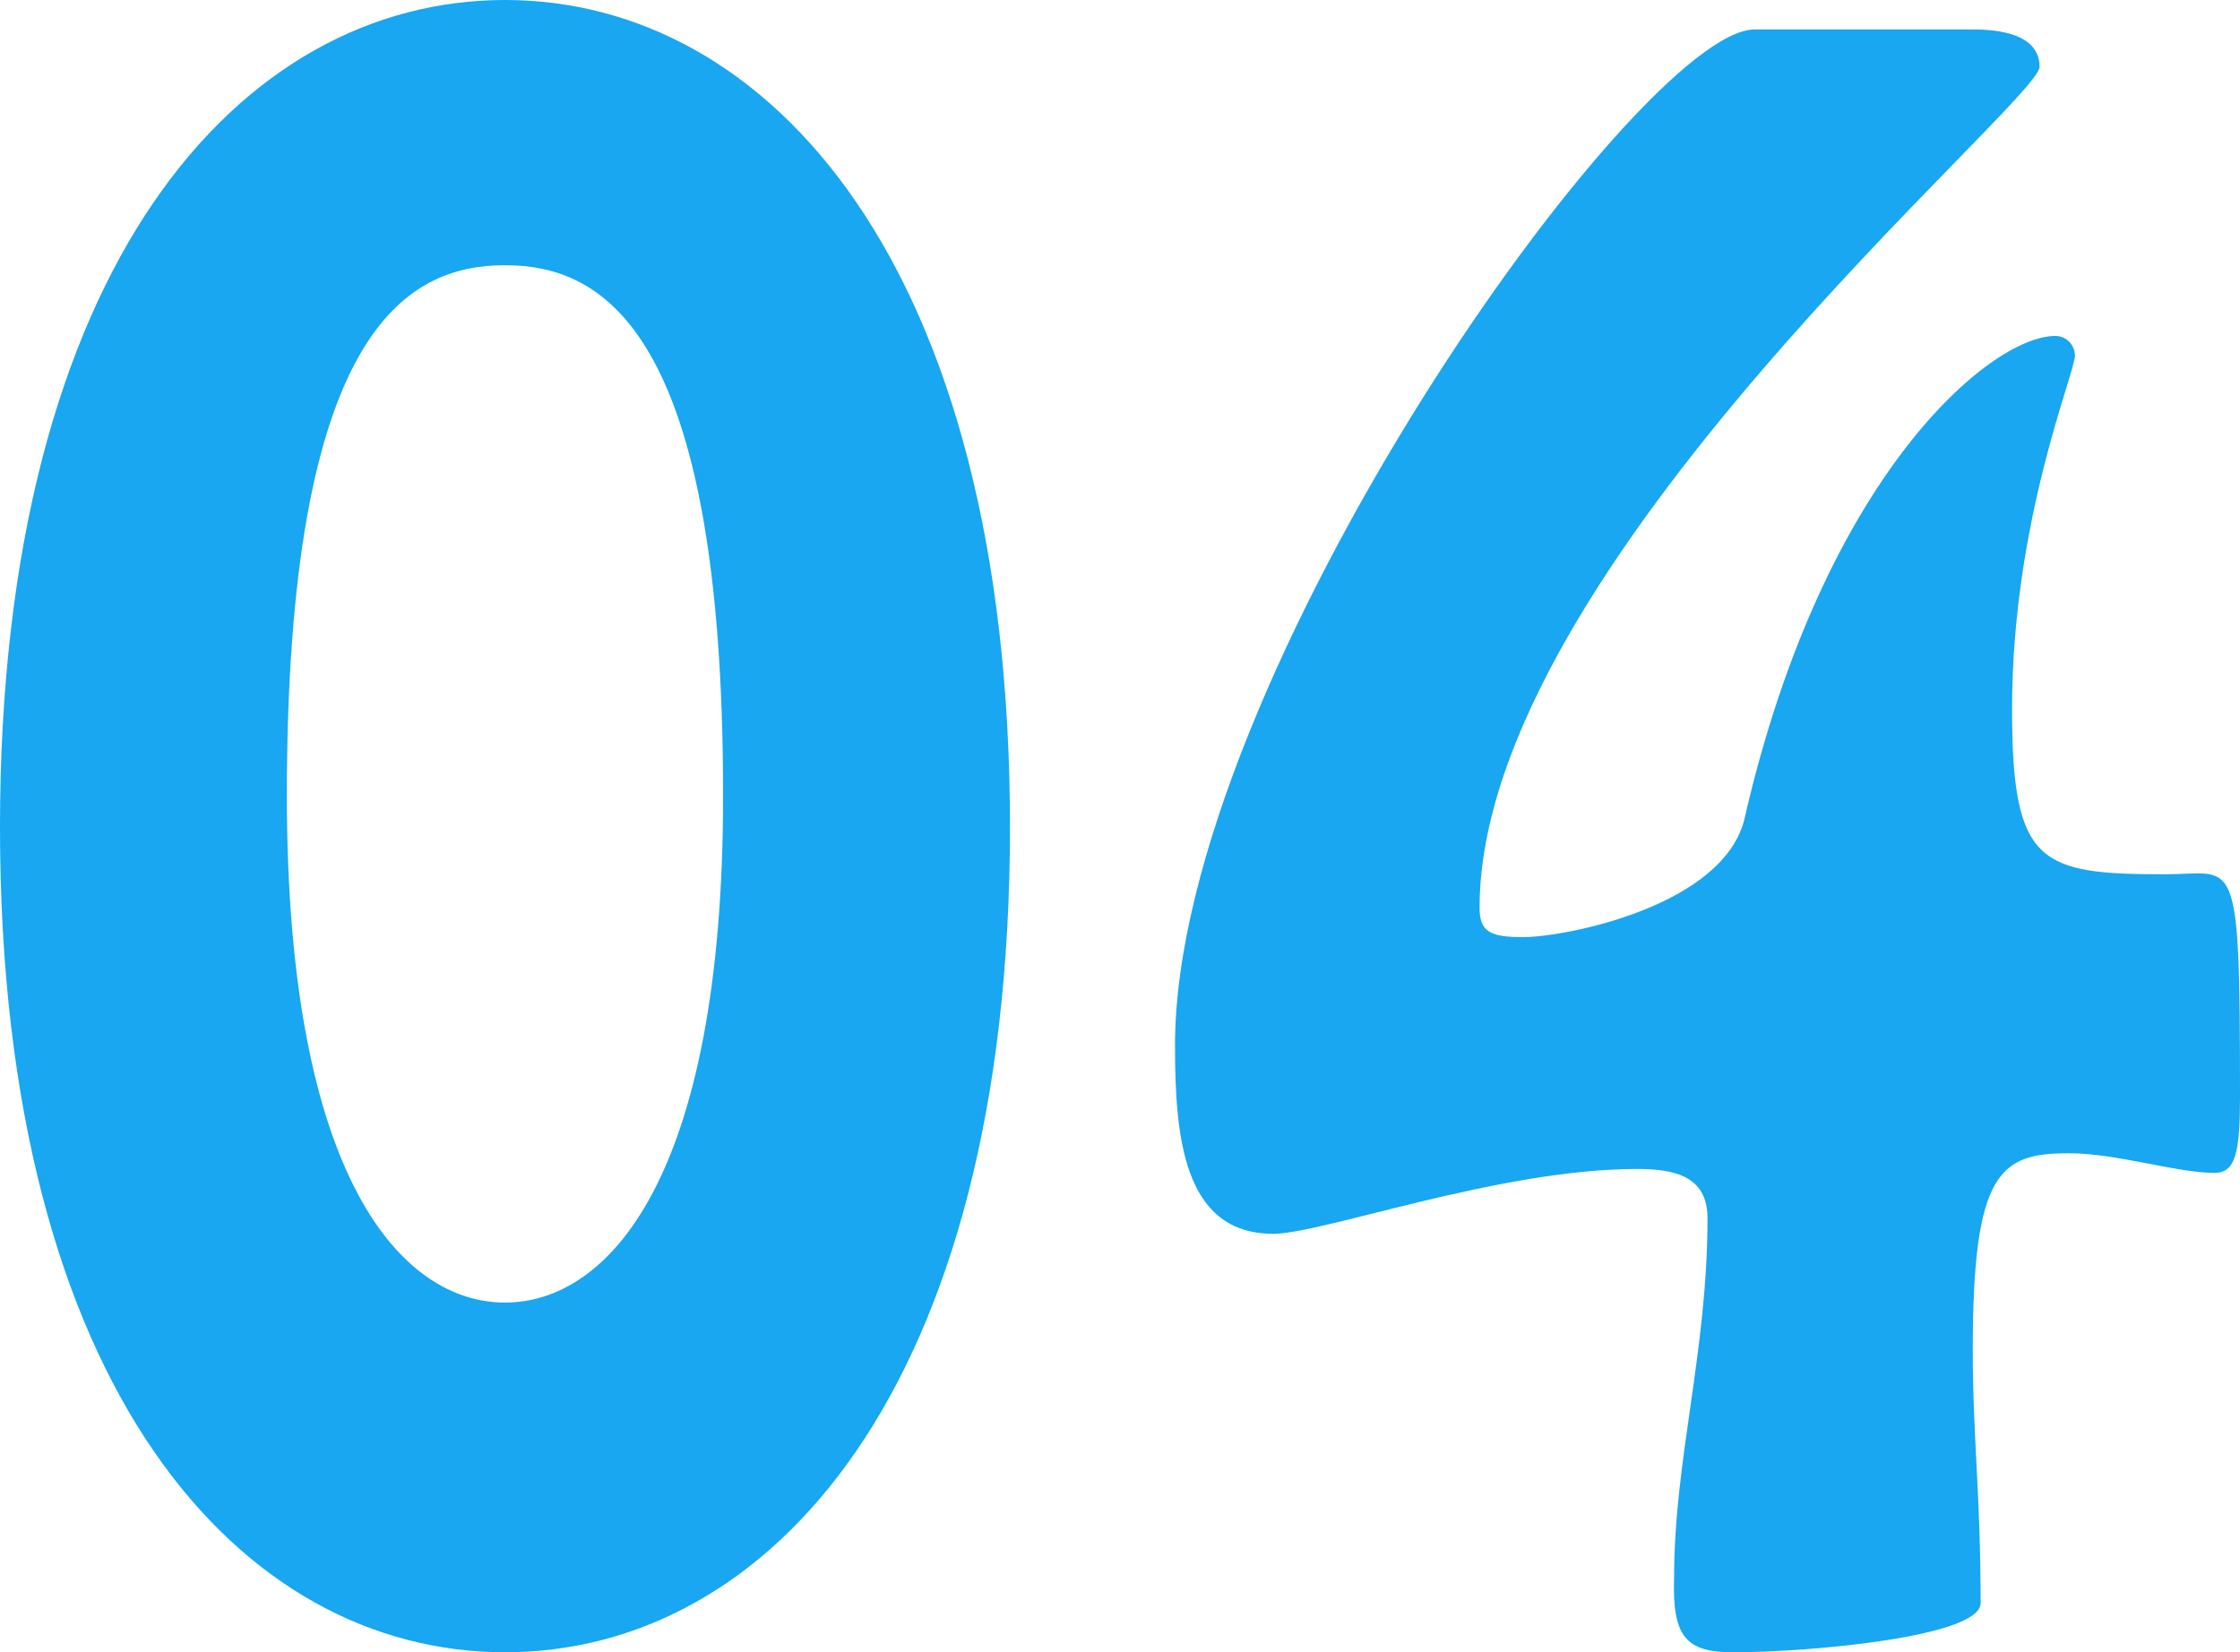
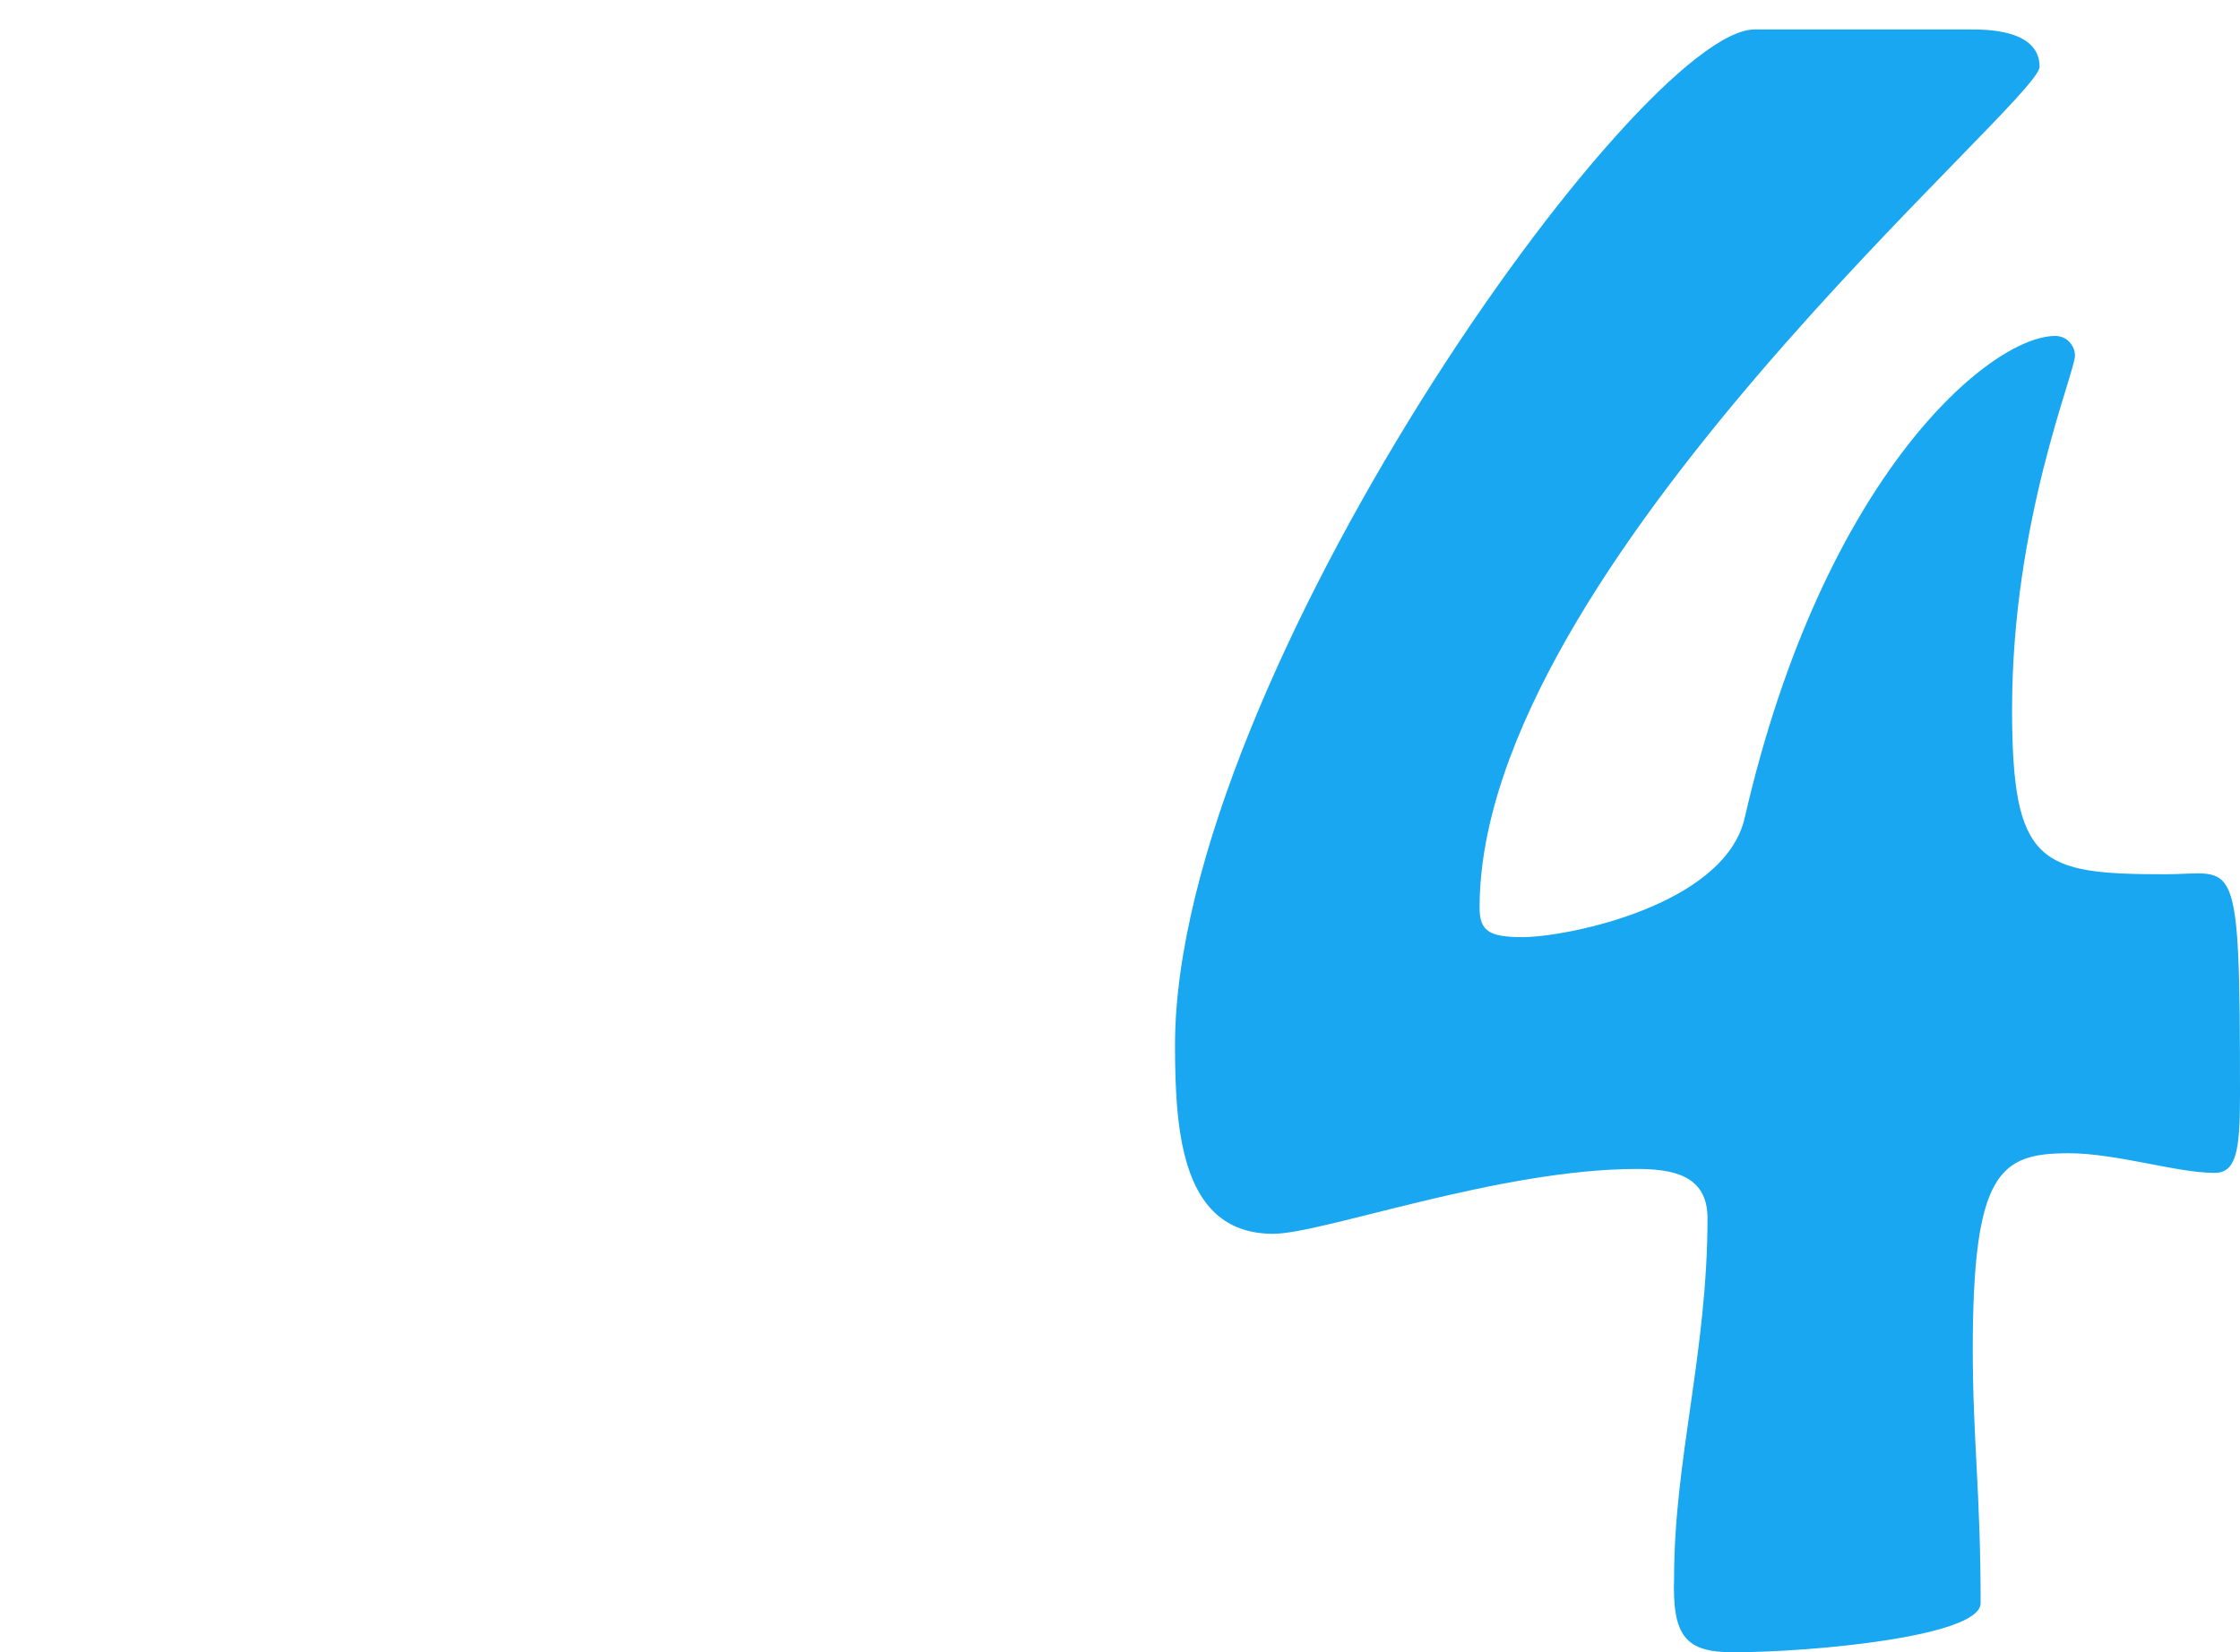
<svg xmlns="http://www.w3.org/2000/svg" id="_レイヤー_2" viewBox="0 0 91.2 67.28">
  <defs>
    <style>.cls-1{fill:#18a7f0;}</style>
  </defs>
  <g id="_レイヤー_1-2">
-     <path class="cls-1" d="M0,33.68C0,10.72,9.84,0,20.56,0s20.56,10.72,20.56,33.68-9.84,33.6-20.56,33.6S0,56.64,0,33.68ZM29.44,32.4c0-18.96-4.88-21.6-8.88-21.6s-8.88,2.64-8.88,21.6c0,15.68,4.72,20.64,8.88,20.64s8.88-4.96,8.88-20.64Z" />
    <path class="cls-1" d="M70.56,67.28c-1.92,0-2.48-.64-2.4-3.04,0-4.8,1.36-9.2,1.36-14.64,0-1.76-1.44-2-2.88-2-5.6,0-12.8,2.64-14.8,2.64-3.68,0-4-4-4-7.68,0-14.88,18.88-41.36,23.6-41.36h8.8c.64,0,2.8,0,2.8,1.52,0,1.44-22.8,20.4-22.8,34.24,0,.96.4,1.2,1.76,1.2,1.76,0,8.24-1.28,9.04-4.88,3.2-13.92,10-19.6,12.64-19.6.48,0,.8.4.8.8,0,.72-2.56,6.72-2.56,14.4,0,6.32,1.12,6.72,6.24,6.72,2.88,0,3.04-1.12,3.04,9.04,0,2.24-.16,3.12-1.04,3.12-1.52,0-4-.8-5.92-.8-2.8,0-3.92.72-3.92,8,0,3.6.32,5.84.32,10.32,0,1.36-6.88,2-10.08,2Z" />
  </g>
</svg>